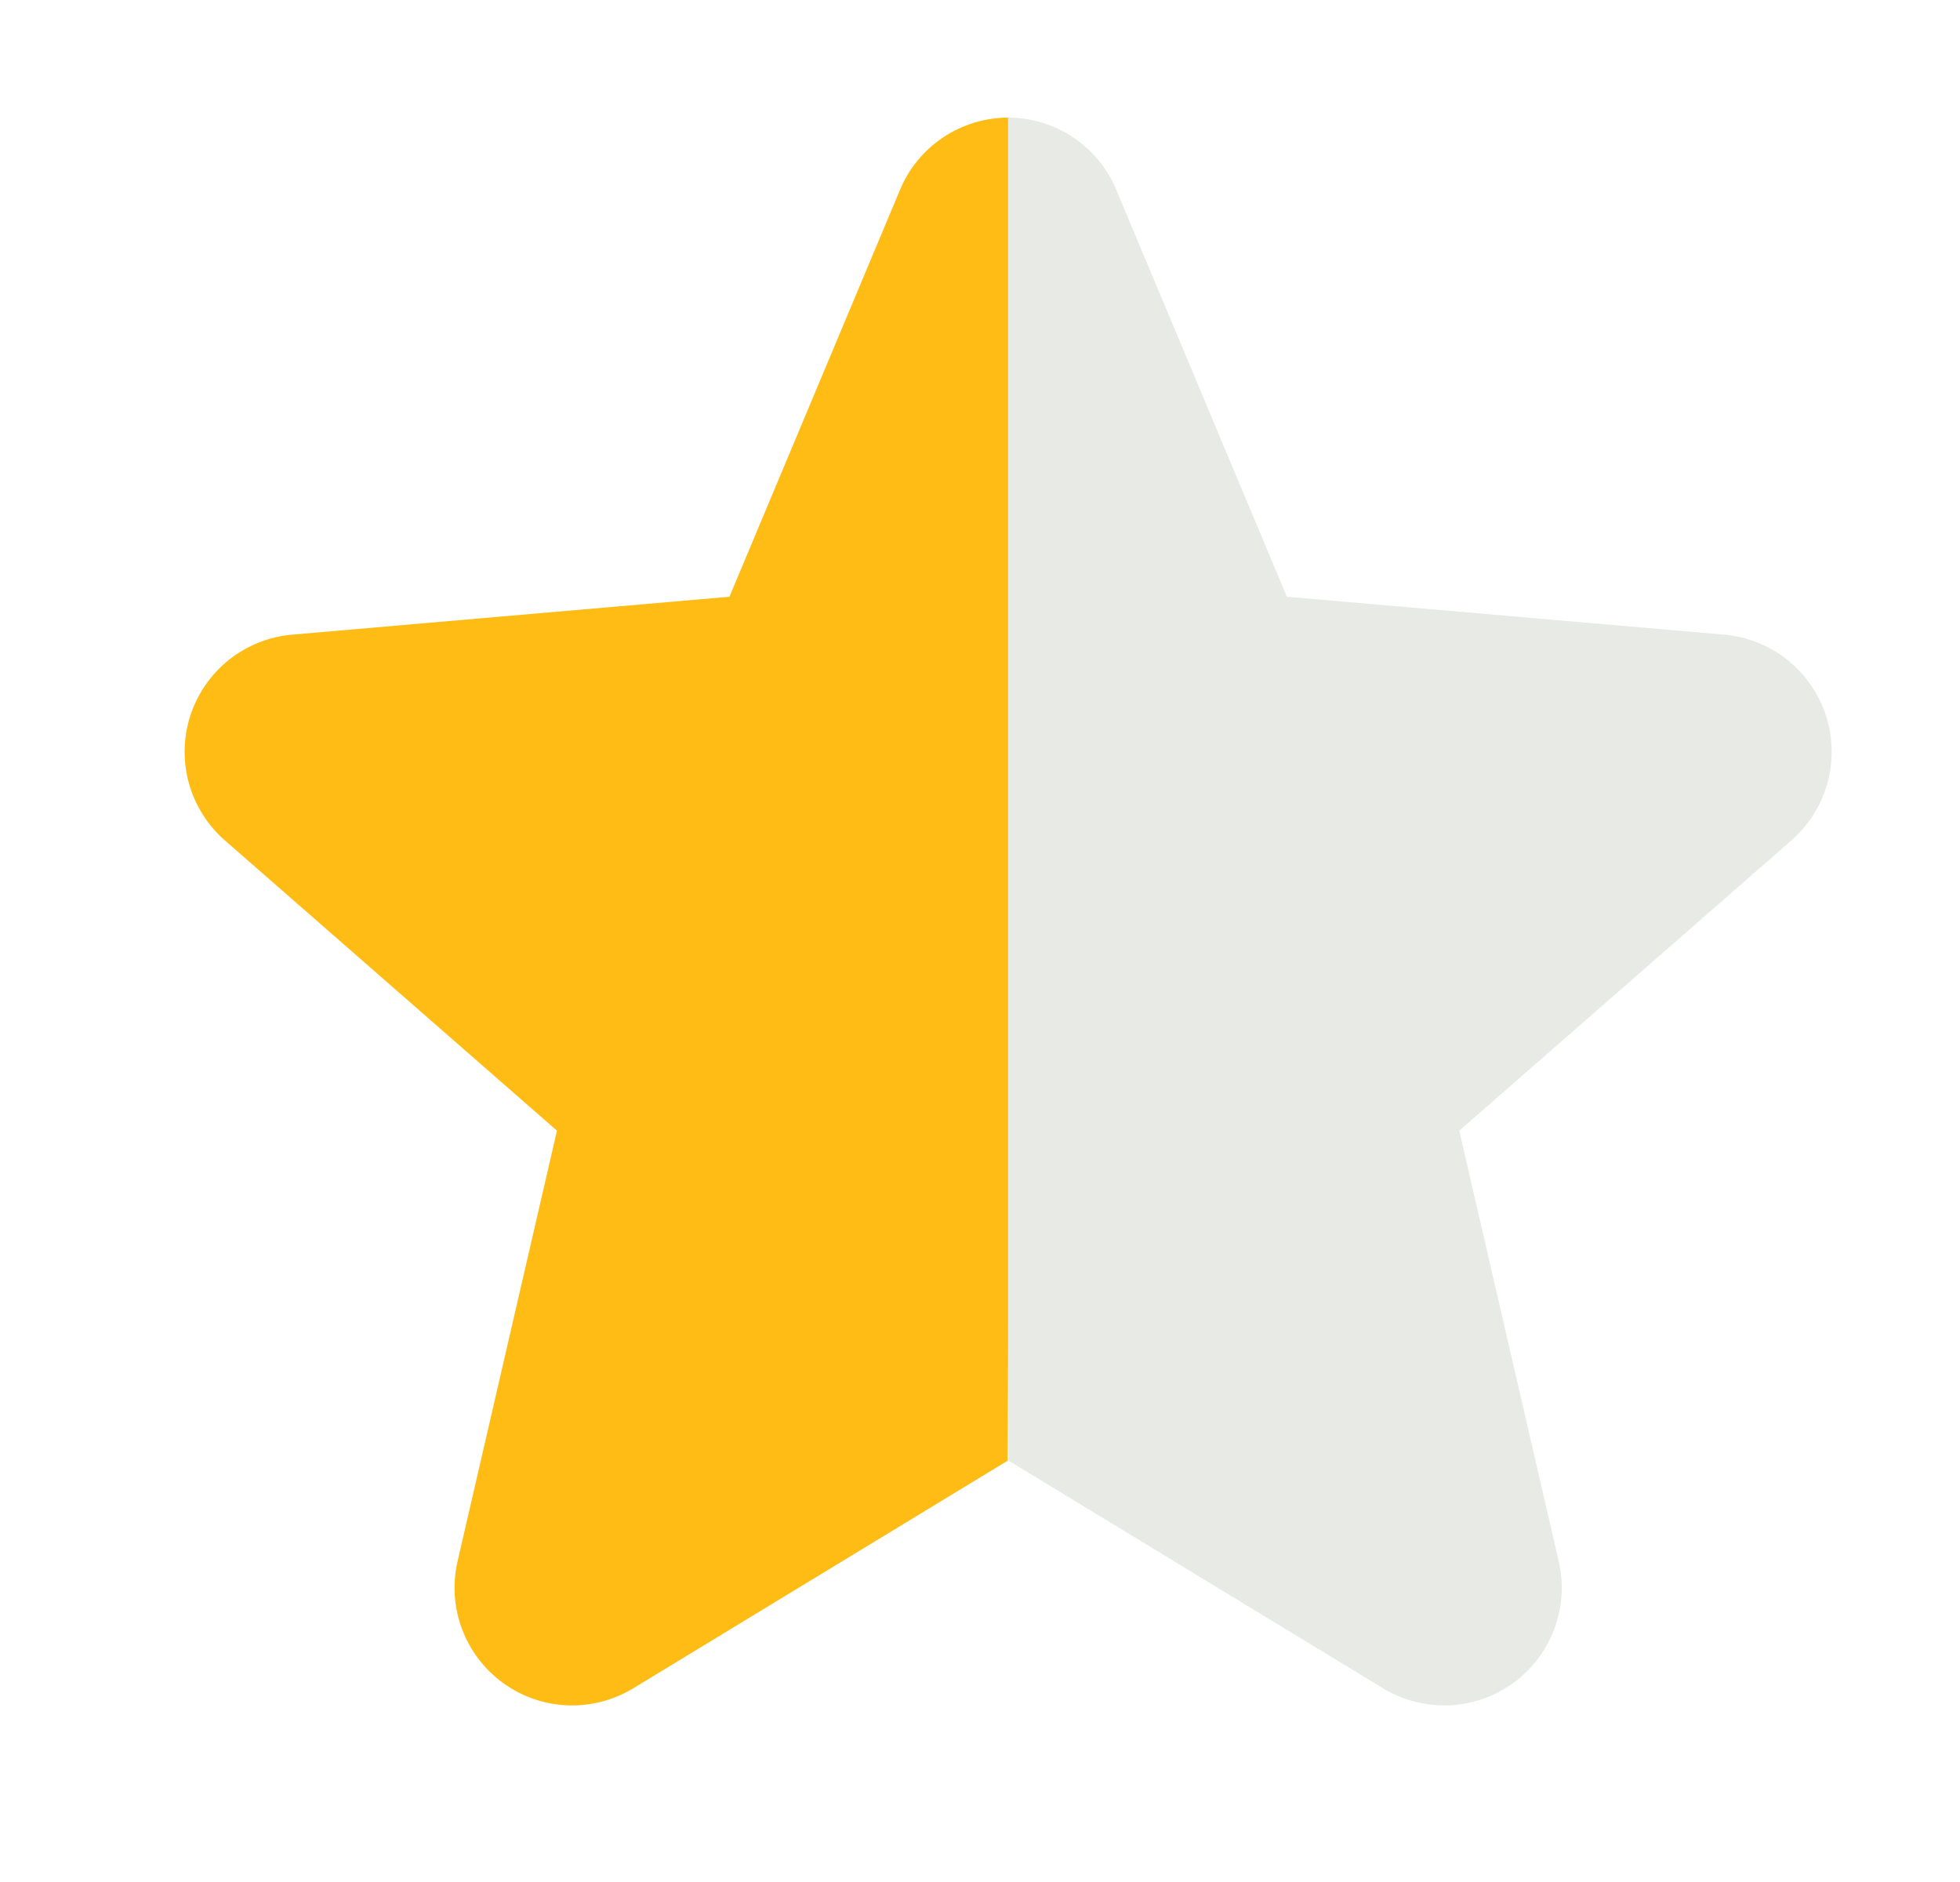
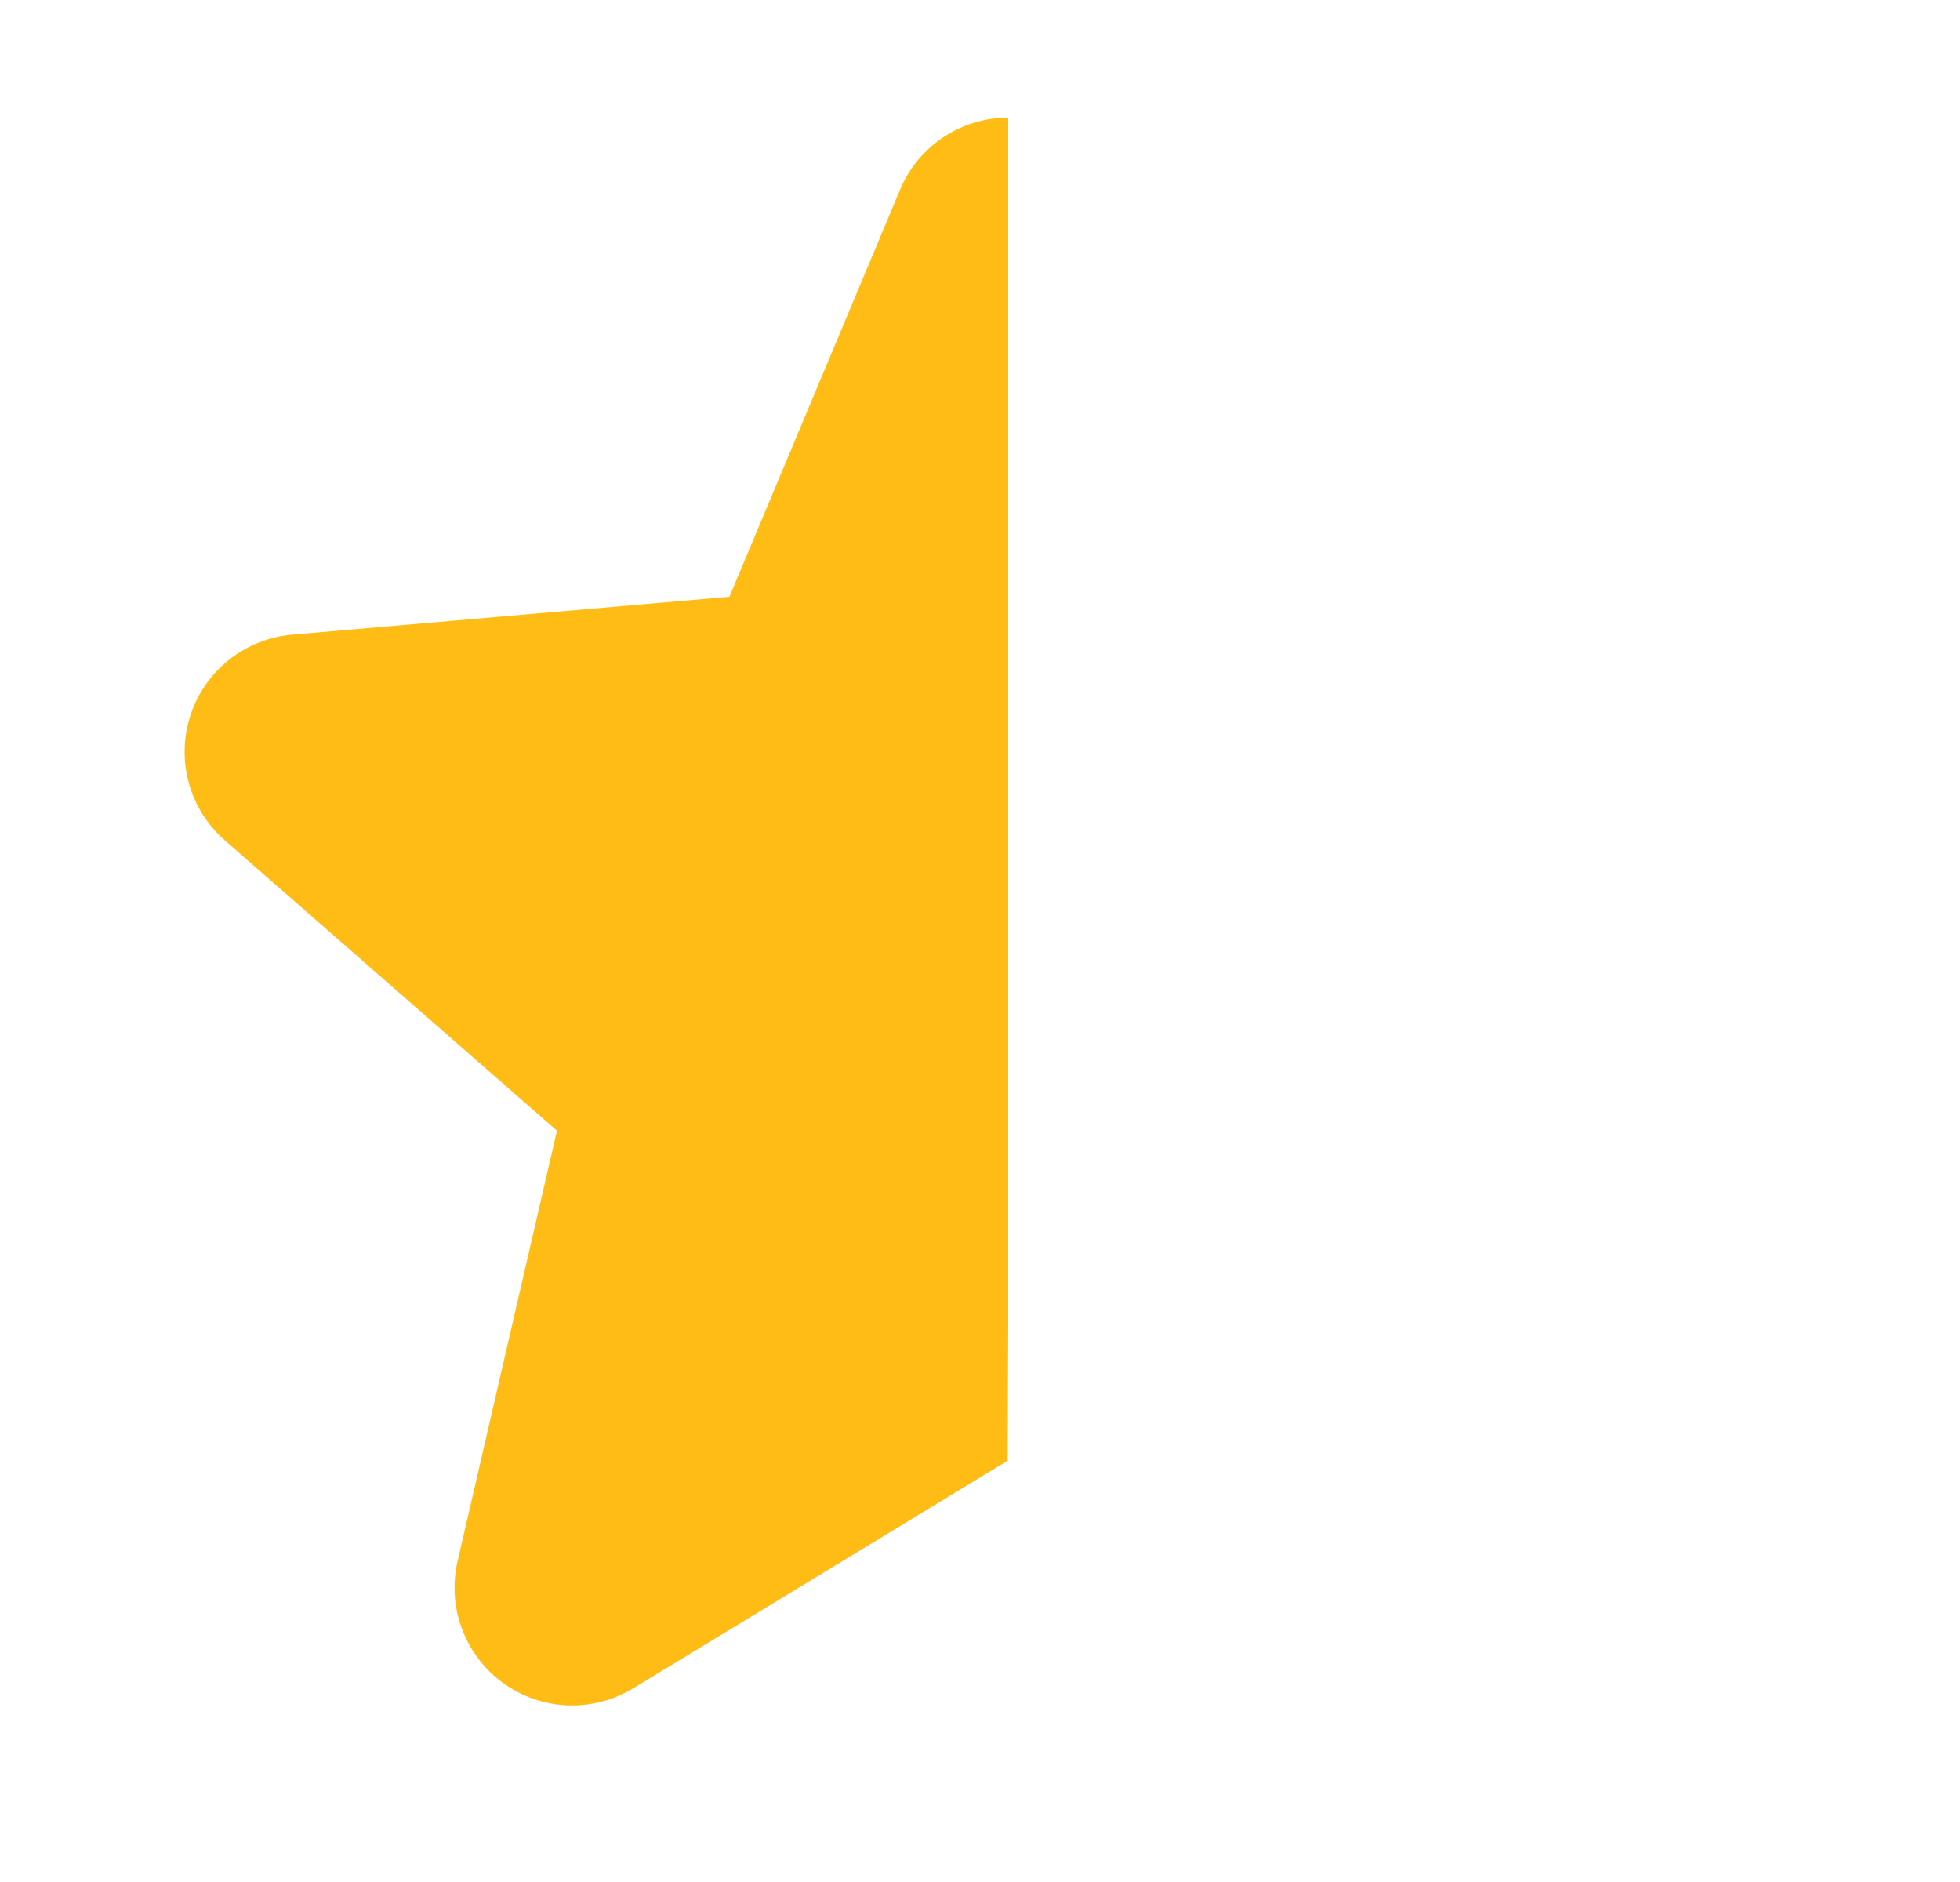
<svg xmlns="http://www.w3.org/2000/svg" width="25" height="24" viewBox="0 0 25 24" fill="none">
  <path d="M12.031 1.751C12.276 1.588 12.565 1.5 12.86 1.5V3.008V7.942V8.822L12.86 9.375V9.75L12.86 11.25L12.86 13.5V13.875V14.625V15.563V16.5V16.875L12.853 18.627L8.072 21.533C7.819 21.685 7.528 21.759 7.233 21.747C6.938 21.734 6.654 21.635 6.415 21.461C6.177 21.288 5.995 21.048 5.892 20.771C5.789 20.495 5.77 20.194 5.837 19.907L7.104 14.419L2.875 10.723C2.652 10.53 2.49 10.276 2.41 9.991C2.331 9.707 2.337 9.405 2.428 9.124C2.52 8.843 2.692 8.596 2.923 8.412C3.155 8.229 3.435 8.118 3.729 8.093L9.304 7.61L11.48 2.42C11.593 2.148 11.785 1.915 12.031 1.751Z" fill="#FFBC14" />
-   <path d="M13.687 1.751C13.442 1.588 13.153 1.5 12.858 1.5V3.008V7.942V8.822L12.858 9.375V9.75L12.858 11.25L12.858 13.5V13.875V14.625V15.563V16.5V16.875L12.865 18.627L17.646 21.533C17.899 21.685 18.191 21.759 18.485 21.747C18.78 21.734 19.064 21.635 19.303 21.461C19.541 21.288 19.723 21.048 19.826 20.771C19.929 20.495 19.948 20.194 19.881 19.907L18.613 14.419L22.843 10.723C23.066 10.53 23.228 10.276 23.308 9.991C23.387 9.707 23.381 9.405 23.29 9.124C23.198 8.843 23.026 8.596 22.795 8.412C22.563 8.229 22.283 8.118 21.988 8.093L16.414 7.61L14.238 2.42C14.125 2.148 13.933 1.915 13.687 1.751Z" fill="#E8EAE6" />
</svg>